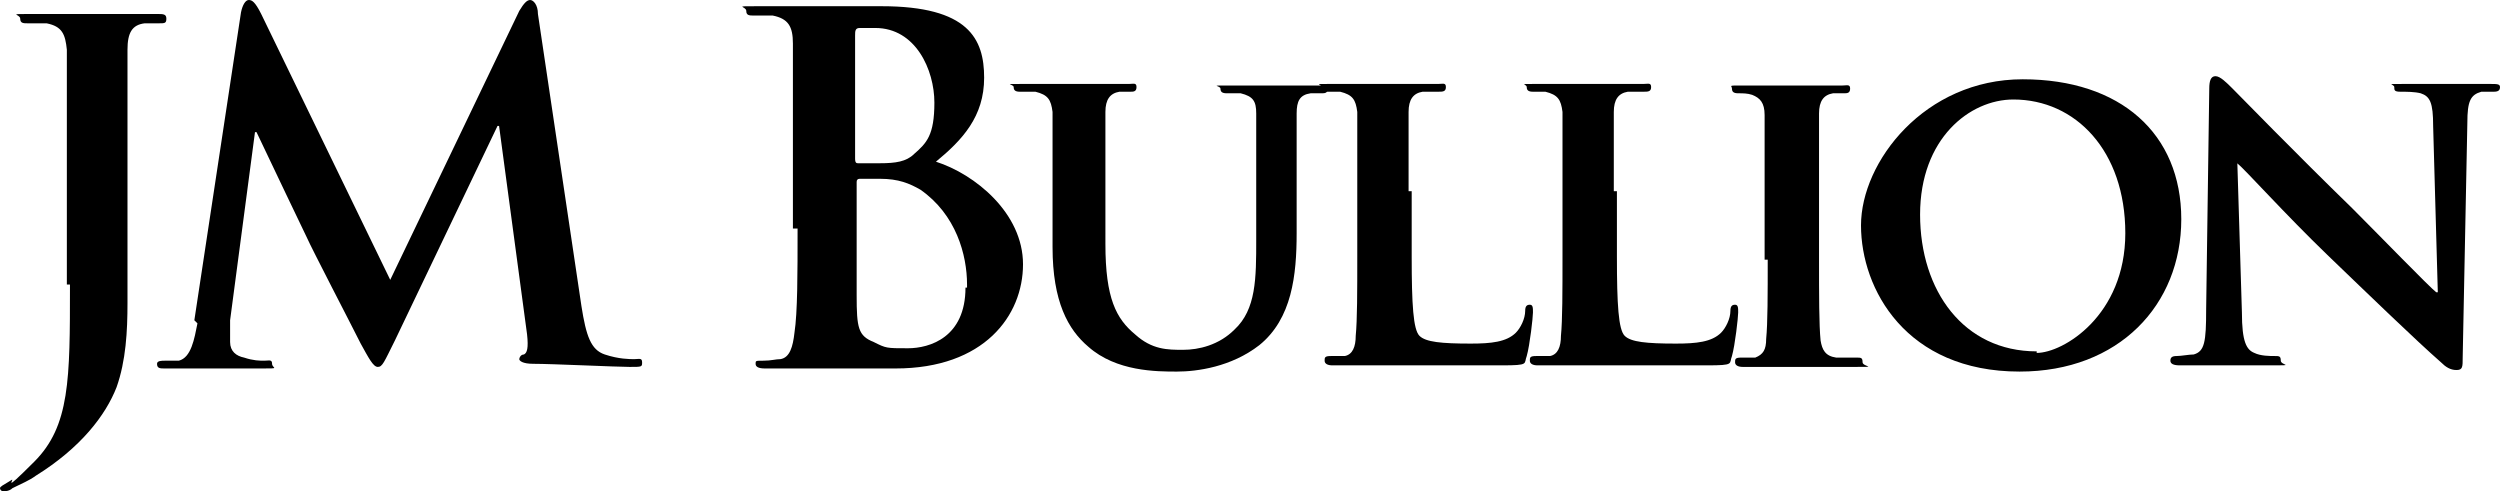
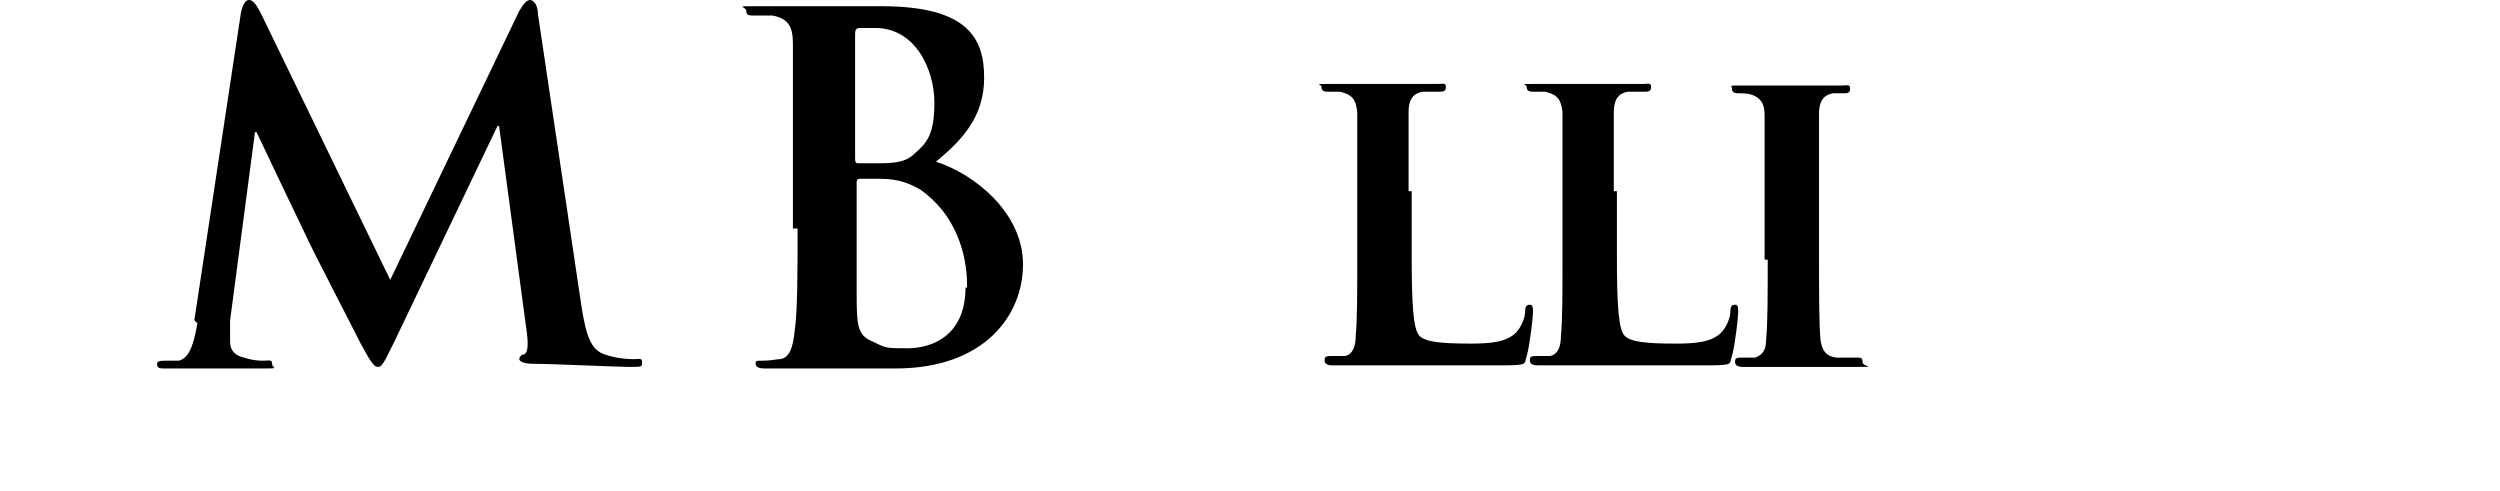
<svg xmlns="http://www.w3.org/2000/svg" id="Layer_1" version="1.1" viewBox="0 0 160.8 31.6">
-   <path d="M4.5,18.4c0,6,0,9-2.3,11.3s-1.1.9-1.5,1.2c-.5.3-.7.4-.7.5s.1.2.2.2.4,0,.6-.2c.6-.3,1.1-.5,1.5-.8,2.9-1.8,4.5-3.9,5.2-5.7.6-1.7.7-3.6.7-5.4V3.2c0-1.1.3-1.6,1.1-1.7h.9c.4,0,.5,0,.5-.3s-.2-.3-.6-.3H2c-1.6,0-.7,0-.7.3s.2.3.5.3h1.2c1,.2,1.2.7,1.3,1.7v15.1h.2Z" />
  <path d="M12.7,20.8c-.2,1-.4,2.2-1.2,2.4h-.9c-.2,0-.5,0-.5.2,0,.3.2.3.5.3h6.2c1.3,0,.7,0,.7-.3s-.2-.2-.5-.2-.7,0-1.3-.2c-.5-.1-.9-.4-.9-1v-1.4l1.6-12.1h.1c1.1,2.3,2.9,6.1,3.2,6.7.4.9,2.8,5.5,3.5,6.9.5.9.8,1.5,1.1,1.5s.4-.3,1.1-1.7l6.6-13.8h.1l1.8,13.4c.1.9,0,1.2-.2,1.3-.2,0-.3.2-.3.3s.2.3.9.3c1.2,0,5.4.2,6.2.2s.8,0,.8-.3-.2-.2-.5-.2-1,0-1.9-.3-1.2-1.2-1.5-3.1L34.6.9c0-.6-.3-.9-.5-.9s-.4.2-.7.7l-8.3,17.3L16.8.9c-.4-.8-.6-.9-.8-.9s-.4.3-.5.8l-3,19.8.2.2Z" />
-   <path d="M67.7,15.9c0,3.5,1,5.3,2.3,6.4,1.8,1.6,4.4,1.6,5.7,1.6s3.5-.3,5.3-1.7c2.1-1.7,2.4-4.5,2.4-7.2v-7.7c0-.8.2-1.2.9-1.3h.7c.2,0,.4,0,.4-.3s-.2-.2-.5-.2h-5.9c-1.3,0-.5,0-.5.2s.1.3.4.3h.9c.8.2,1,.5,1,1.3v8.1c0,2.5,0,4.5-1.4,5.8-1,1-2.3,1.3-3.3,1.3s-2,0-3.1-1c-1.2-1-1.9-2.3-1.9-5.8V7.2c0-.8.3-1.2.9-1.3h.7c.2,0,.4,0,.4-.3s-.2-.2-.5-.2h-6.9c-1.3,0-.5,0-.5.2s.1.3.4.3h1c.8.2,1,.5,1.1,1.3v8.6h0Z" />
  <path d="M90.6,12.3v-5.1c0-.8.3-1.2.9-1.3h1c.3,0,.5,0,.5-.3s-.2-.2-.5-.2h-7c-1.1,0-.5,0-.5.2s.1.3.4.3h.8c.8.2,1,.5,1.1,1.3v9.3c0,2.2,0,4.1-.1,5.1,0,.7-.2,1.2-.7,1.3h-.9c-.4,0-.4.1-.4.3s.2.3.5.3h10.9c1.8,0,1.4-.1,1.6-.6.2-.7.4-2.5.4-2.8s0-.5-.2-.5-.3.1-.3.4c0,.5-.3,1.1-.6,1.4-.6.6-1.6.7-2.9.7-1.9,0-2.9-.1-3.3-.5s-.5-2-.5-5.1v-4.2h-.2Z" />
  <path d="M103.8,12.3v-5.1c0-.8.3-1.2.9-1.3h1c.3,0,.5,0,.5-.3s-.2-.2-.5-.2h-7c-1.1,0-.5,0-.5.2s.1.3.4.3h.8c.8.2,1,.5,1.1,1.3v9.3c0,2.2,0,4.1-.1,5.1,0,.7-.2,1.2-.7,1.3h-.9c-.4,0-.4.1-.4.3s.2.3.5.3h10.9c1.8,0,1.4-.1,1.6-.6.2-.7.4-2.5.4-2.8s0-.5-.2-.5-.3.1-.3.4c0,.5-.3,1.1-.6,1.4-.6.6-1.6.7-2.9.7-1.9,0-2.9-.1-3.3-.5s-.5-2-.5-5.1v-4.2h-.2Z" />
  <path d="M113.7,16.6c0,2.3,0,4.2-.1,5.2,0,.7-.2,1-.7,1.2h-.9c-.4,0-.4.1-.4.3s.2.3.5.3h7.2c1.6,0,.5,0,.5-.3s-.1-.3-.4-.3h-1.3c-.7-.1-.9-.5-1-1.1-.1-1-.1-2.9-.1-5.3V7.3c0-.8.3-1.2.9-1.3h.7c.2,0,.4,0,.4-.3s-.2-.2-.5-.2h-6.5c-.9,0-.6,0-.6.2s.1.3.4.3.6,0,.9.1c.5.2.8.5.8,1.3v9.3h.2Z" />
-   <path d="M129.9,23.9c6.4,0,10.4-4.3,10.4-9.8s-3.9-9-10.2-9-10.4,5.3-10.4,9.4,2.9,9.4,10.2,9.4ZM131,22.6c-4.7,0-7.5-3.9-7.5-8.8s3.2-7.4,6-7.4c4,0,7.2,3.3,7.2,8.6s-4,7.7-5.7,7.7h0Z" />
-   <path d="M143.9,10.5h0c.5.4,3.1,3.3,5.8,5.9,2.6,2.5,5.7,5.5,7.3,6.9.3.3.6.5,1,.5s.4-.2.4-.8l.3-15.1c0-1.4.2-1.8.9-2h.8c.3,0,.4-.1.4-.3s-.2-.2-.6-.2h-5.6c-1.3,0-.6,0-.6.2s0,.3.4.3.9,0,1.3.1c.6.2.8.6.8,2.1l.3,10.7h-.1c-.4-.3-3.7-3.7-5.4-5.4-3.6-3.5-7.3-7.3-7.7-7.7s-.8-.8-1.1-.8-.4.3-.4.8l-.2,14.2c0,2.1-.1,2.7-.8,2.9-.3,0-.8.1-1.1.1s-.4.1-.4.3.2.3.6.3h5.9c1.6,0,.6,0,.6-.3s-.1-.3-.4-.3-.9,0-1.3-.2c-.5-.2-.8-.7-.8-2.6l-.3-9.8v.2Z" />
  <path d="M51.3,14.8c0,2.8,0,5.3-.2,6.6-.1.9-.3,1.6-.9,1.7-.3,0-.6.1-1.1.1s-.5,0-.5.2.2.3.6.3h8.4c5.7,0,8.2-3.4,8.2-6.7s-3.1-5.8-5.6-6.6c1.7-1.4,3.1-2.9,3.1-5.4s-1-4.6-6.6-4.6-2.2,0-3.8,0h-4.2c-1.6,0-.7,0-.7.3s.2.3.5.3h1.2c1,.2,1.3.7,1.3,1.8v11.9h.3ZM55,2.3c0-.3,0-.5.3-.5h1c2.6,0,3.8,2.7,3.8,4.8s-.5,2.6-1.3,3.3c-.5.5-1.2.6-2.2.6h-1.4c-.1,0-.2,0-.2-.3V2.3ZM62.1,18.5c0,3.2-2.3,3.9-3.7,3.9s-1.4,0-2.2-.4c-1-.4-1.1-.9-1.1-3v-7.3q0-.2.2-.2h1.3c1.2,0,1.9.3,2.6.7,2.3,1.6,3,4.2,3,6.1v.2Z" />
</svg>